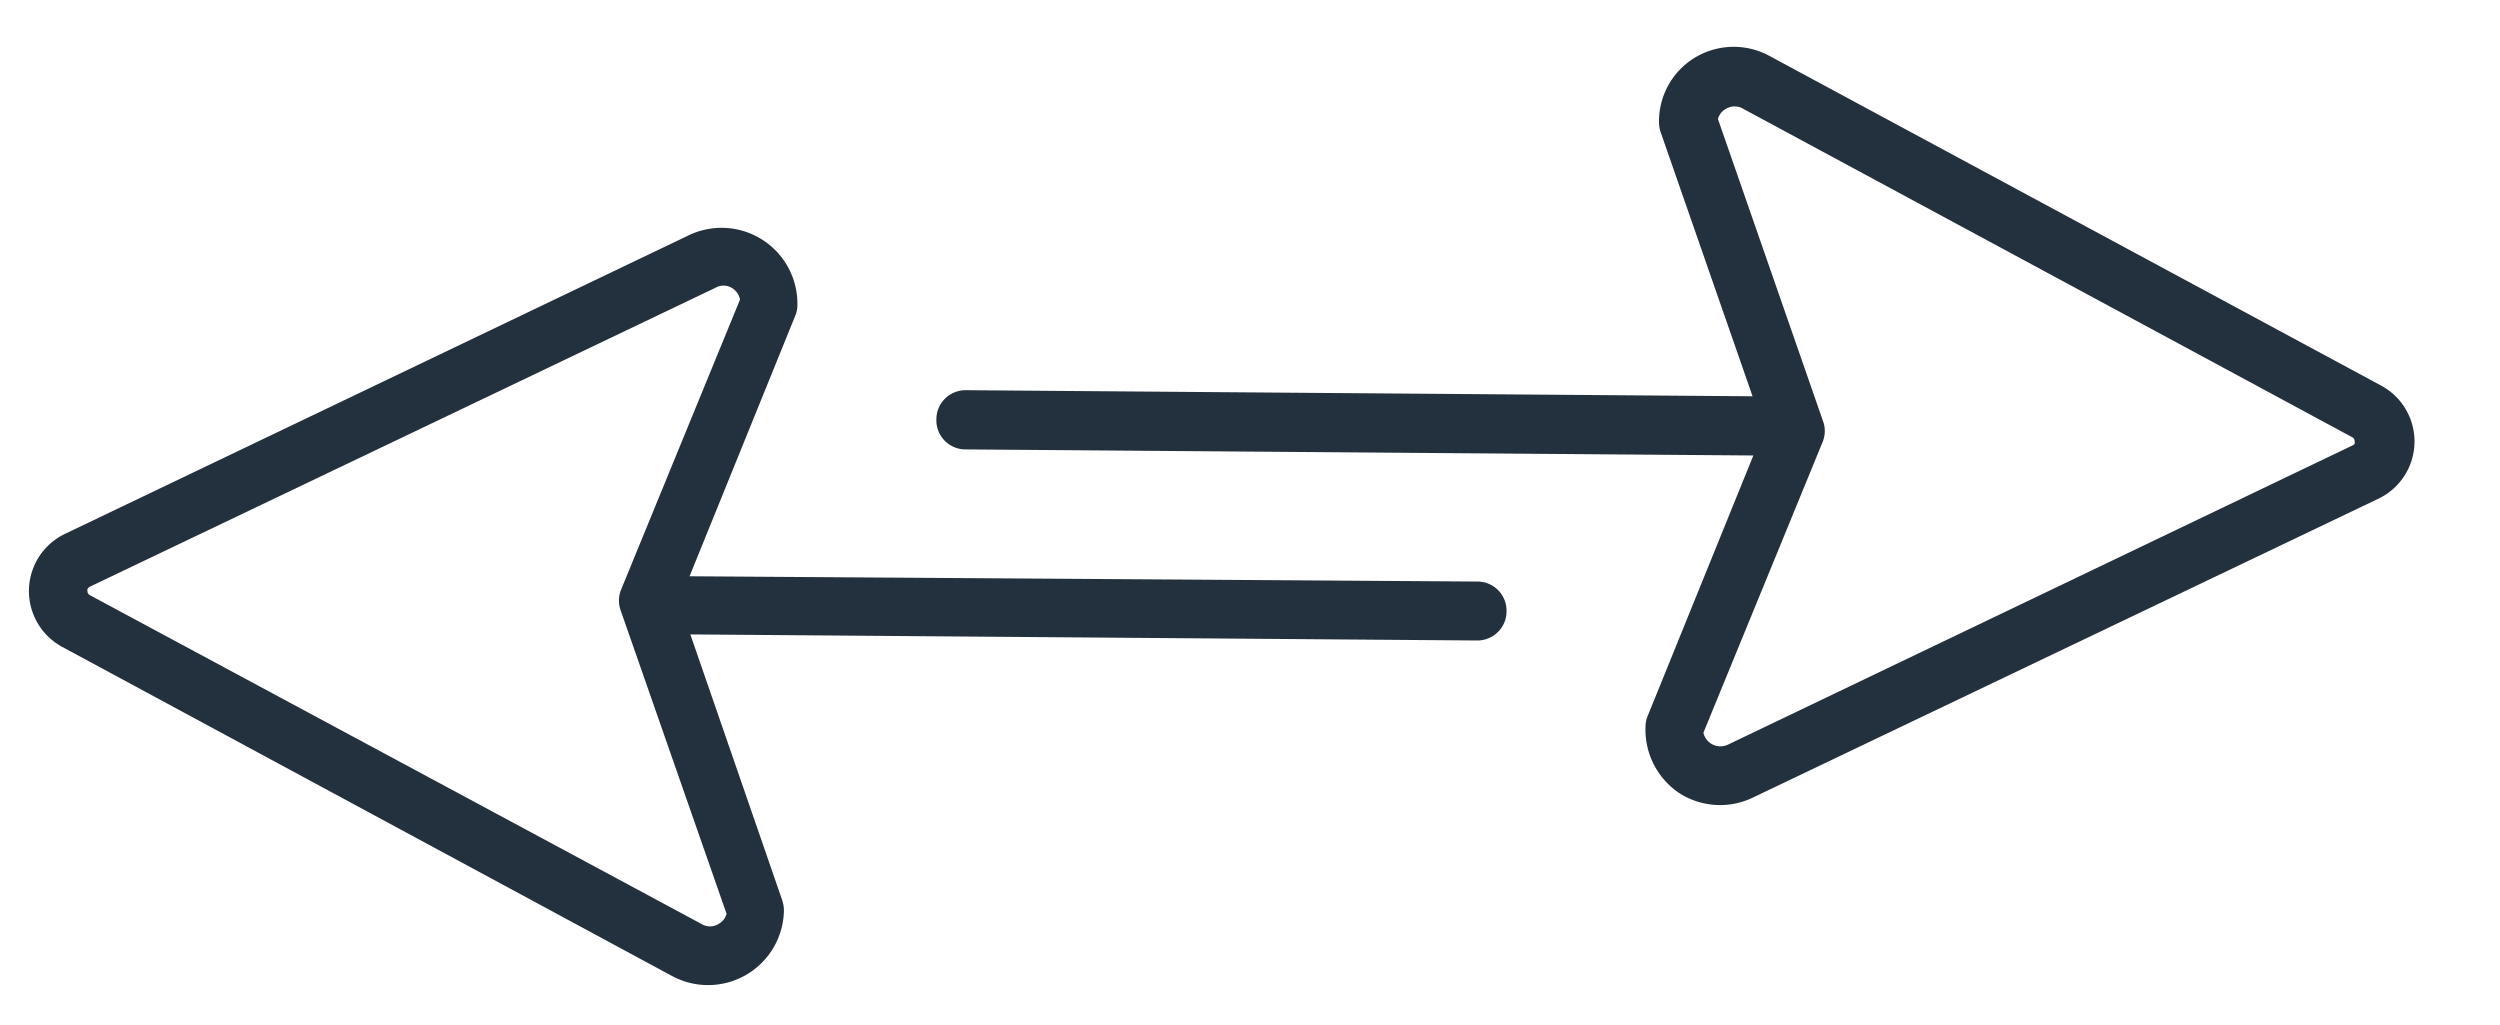
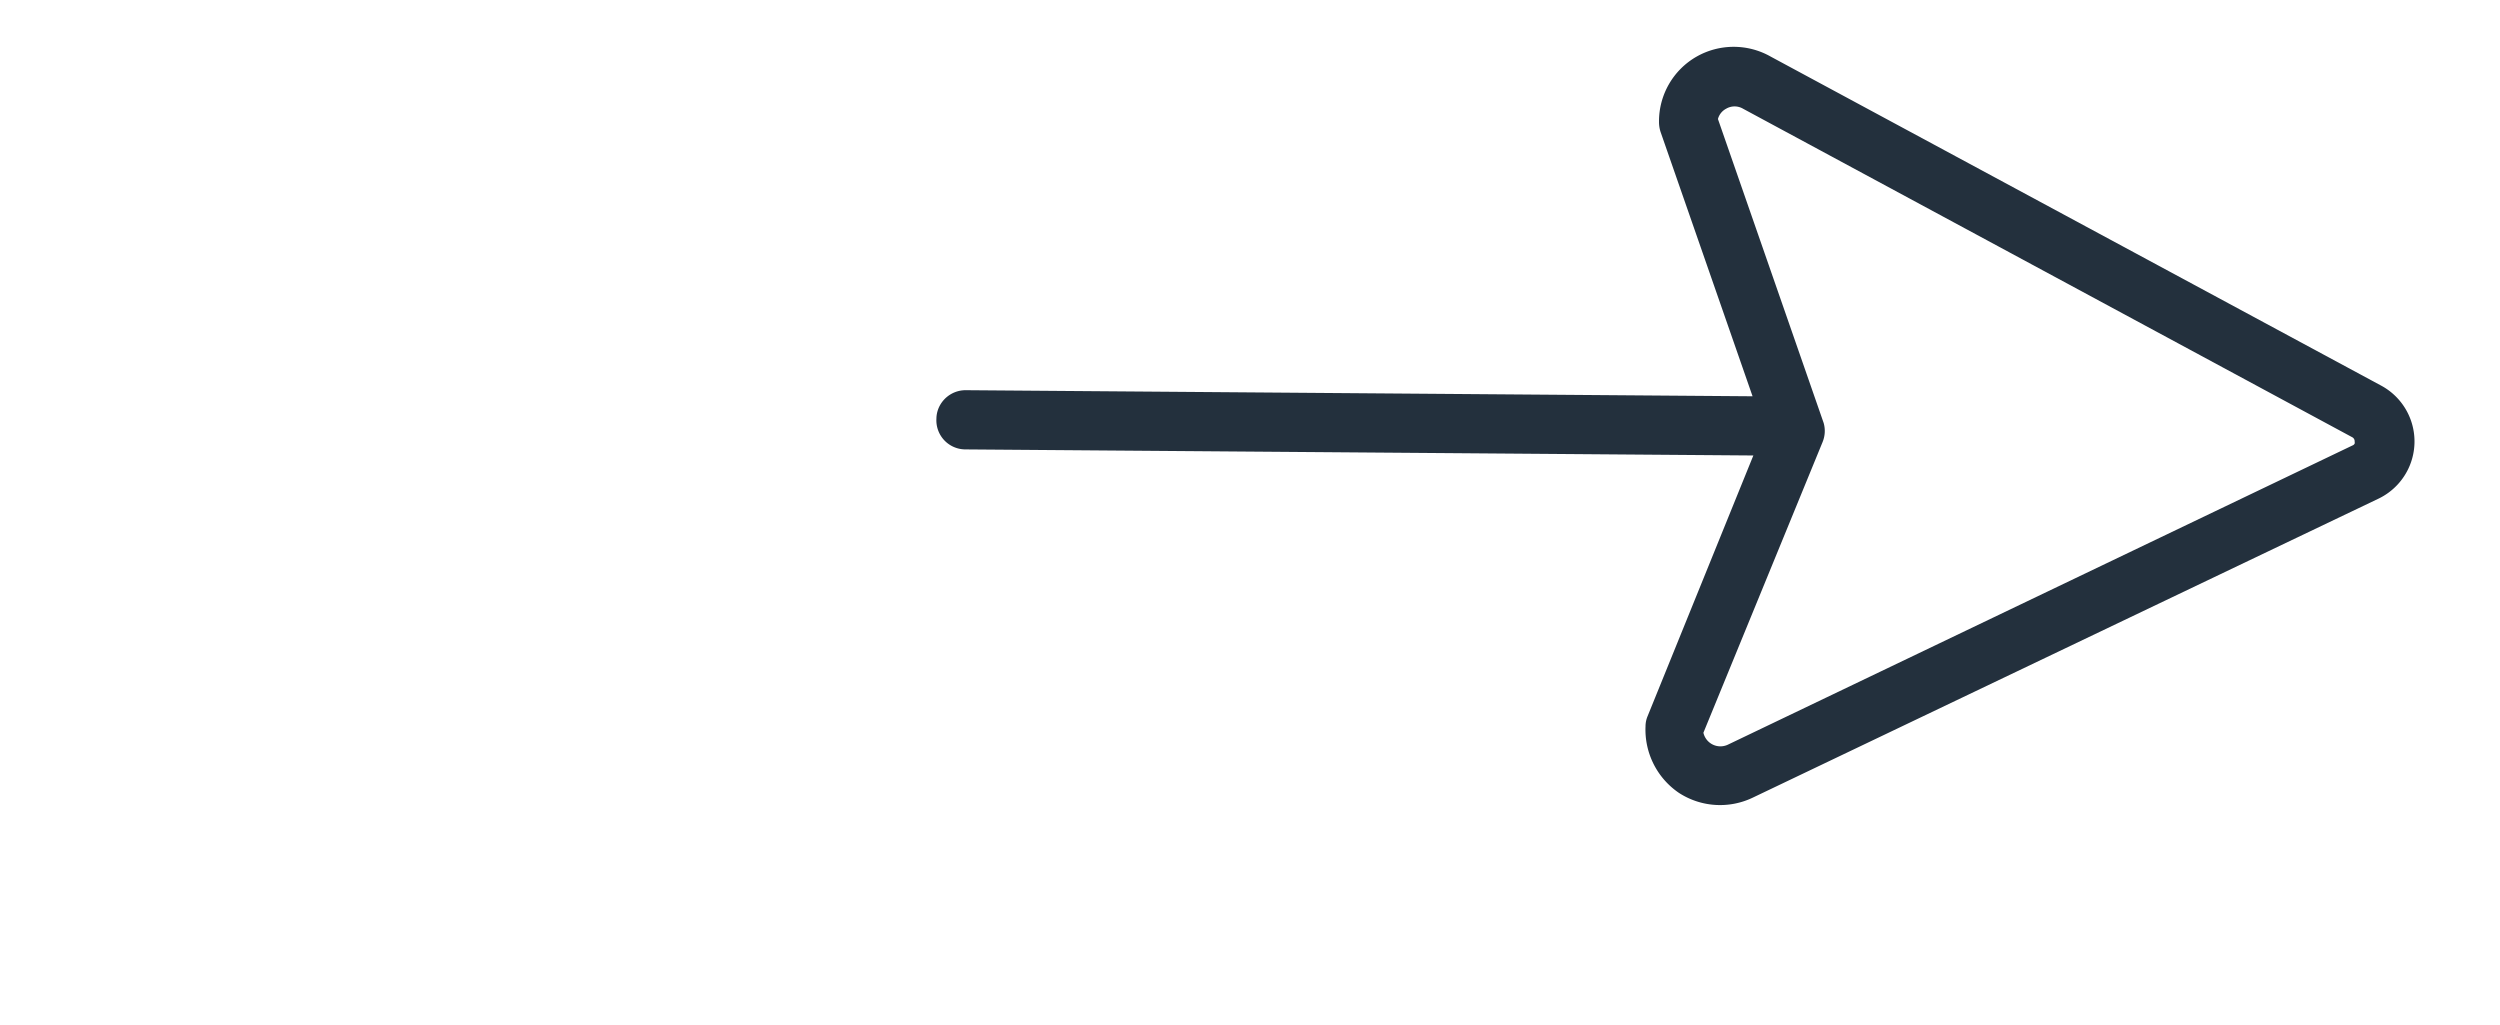
<svg xmlns="http://www.w3.org/2000/svg" width="33.37mm" height="13.68mm" viewBox="0 0 94.59 38.77">
  <defs>
    <style>
      .cls-1 {
        fill: #23303d;
      }
    </style>
  </defs>
  <g id="ELEMENTS">
    <g>
      <path class="cls-1" d="M66.33,30.17,90,18.86a2.4,2.4,0,0,0,.1-4.27L67,2.14a2.84,2.84,0,0,0-2.81,0A2.82,2.82,0,0,0,62.77,4.6a1.23,1.23,0,0,0,.06.39l3.48,10-29.75-.23a1.11,1.11,0,0,0-1,.58,1.06,1.06,0,0,0-.13.5A1.1,1.1,0,0,0,36.51,17l29.83.23-4,9.86a1,1,0,0,0-.08.39A2.89,2.89,0,0,0,63.53,30,2.86,2.86,0,0,0,66.33,30.17Zm-1.88-2.45,4.51-11A1.1,1.1,0,0,0,69,16L65,4.5a.62.62,0,0,1,.31-.39.63.63,0,0,1,.64,0L89,16.54a.17.17,0,0,1,.09.16.19.19,0,0,1,0,.08.14.14,0,0,1-.08.07L65.38,28.17a.66.66,0,0,1-.93-.45Z" />
-       <path class="cls-1" d="M26.1,8.88,2.45,20.2a2.4,2.4,0,0,0-.1,4.27L25.42,36.92a2.87,2.87,0,0,0,4.24-2.46,1.23,1.23,0,0,0-.06-.39L26.12,24l29.75.23a1.11,1.11,0,0,0,1-.58,1.06,1.06,0,0,0,.13-.5A1.1,1.1,0,0,0,55.92,22L26.09,21.8l4-9.86a1,1,0,0,0,.08-.39A2.87,2.87,0,0,0,26.1,8.88ZM28,11.33l-4.51,11a1.1,1.1,0,0,0,0,.78l4,11.46a.62.62,0,0,1-.31.39.61.61,0,0,1-.63,0L3.41,22.52a.16.16,0,0,1-.1-.16.19.19,0,0,1,0-.08.28.28,0,0,1,.08-.08L27.06,10.89a.61.61,0,0,1,.63,0A.66.66,0,0,1,28,11.33Z" />
    </g>
  </g>
</svg>